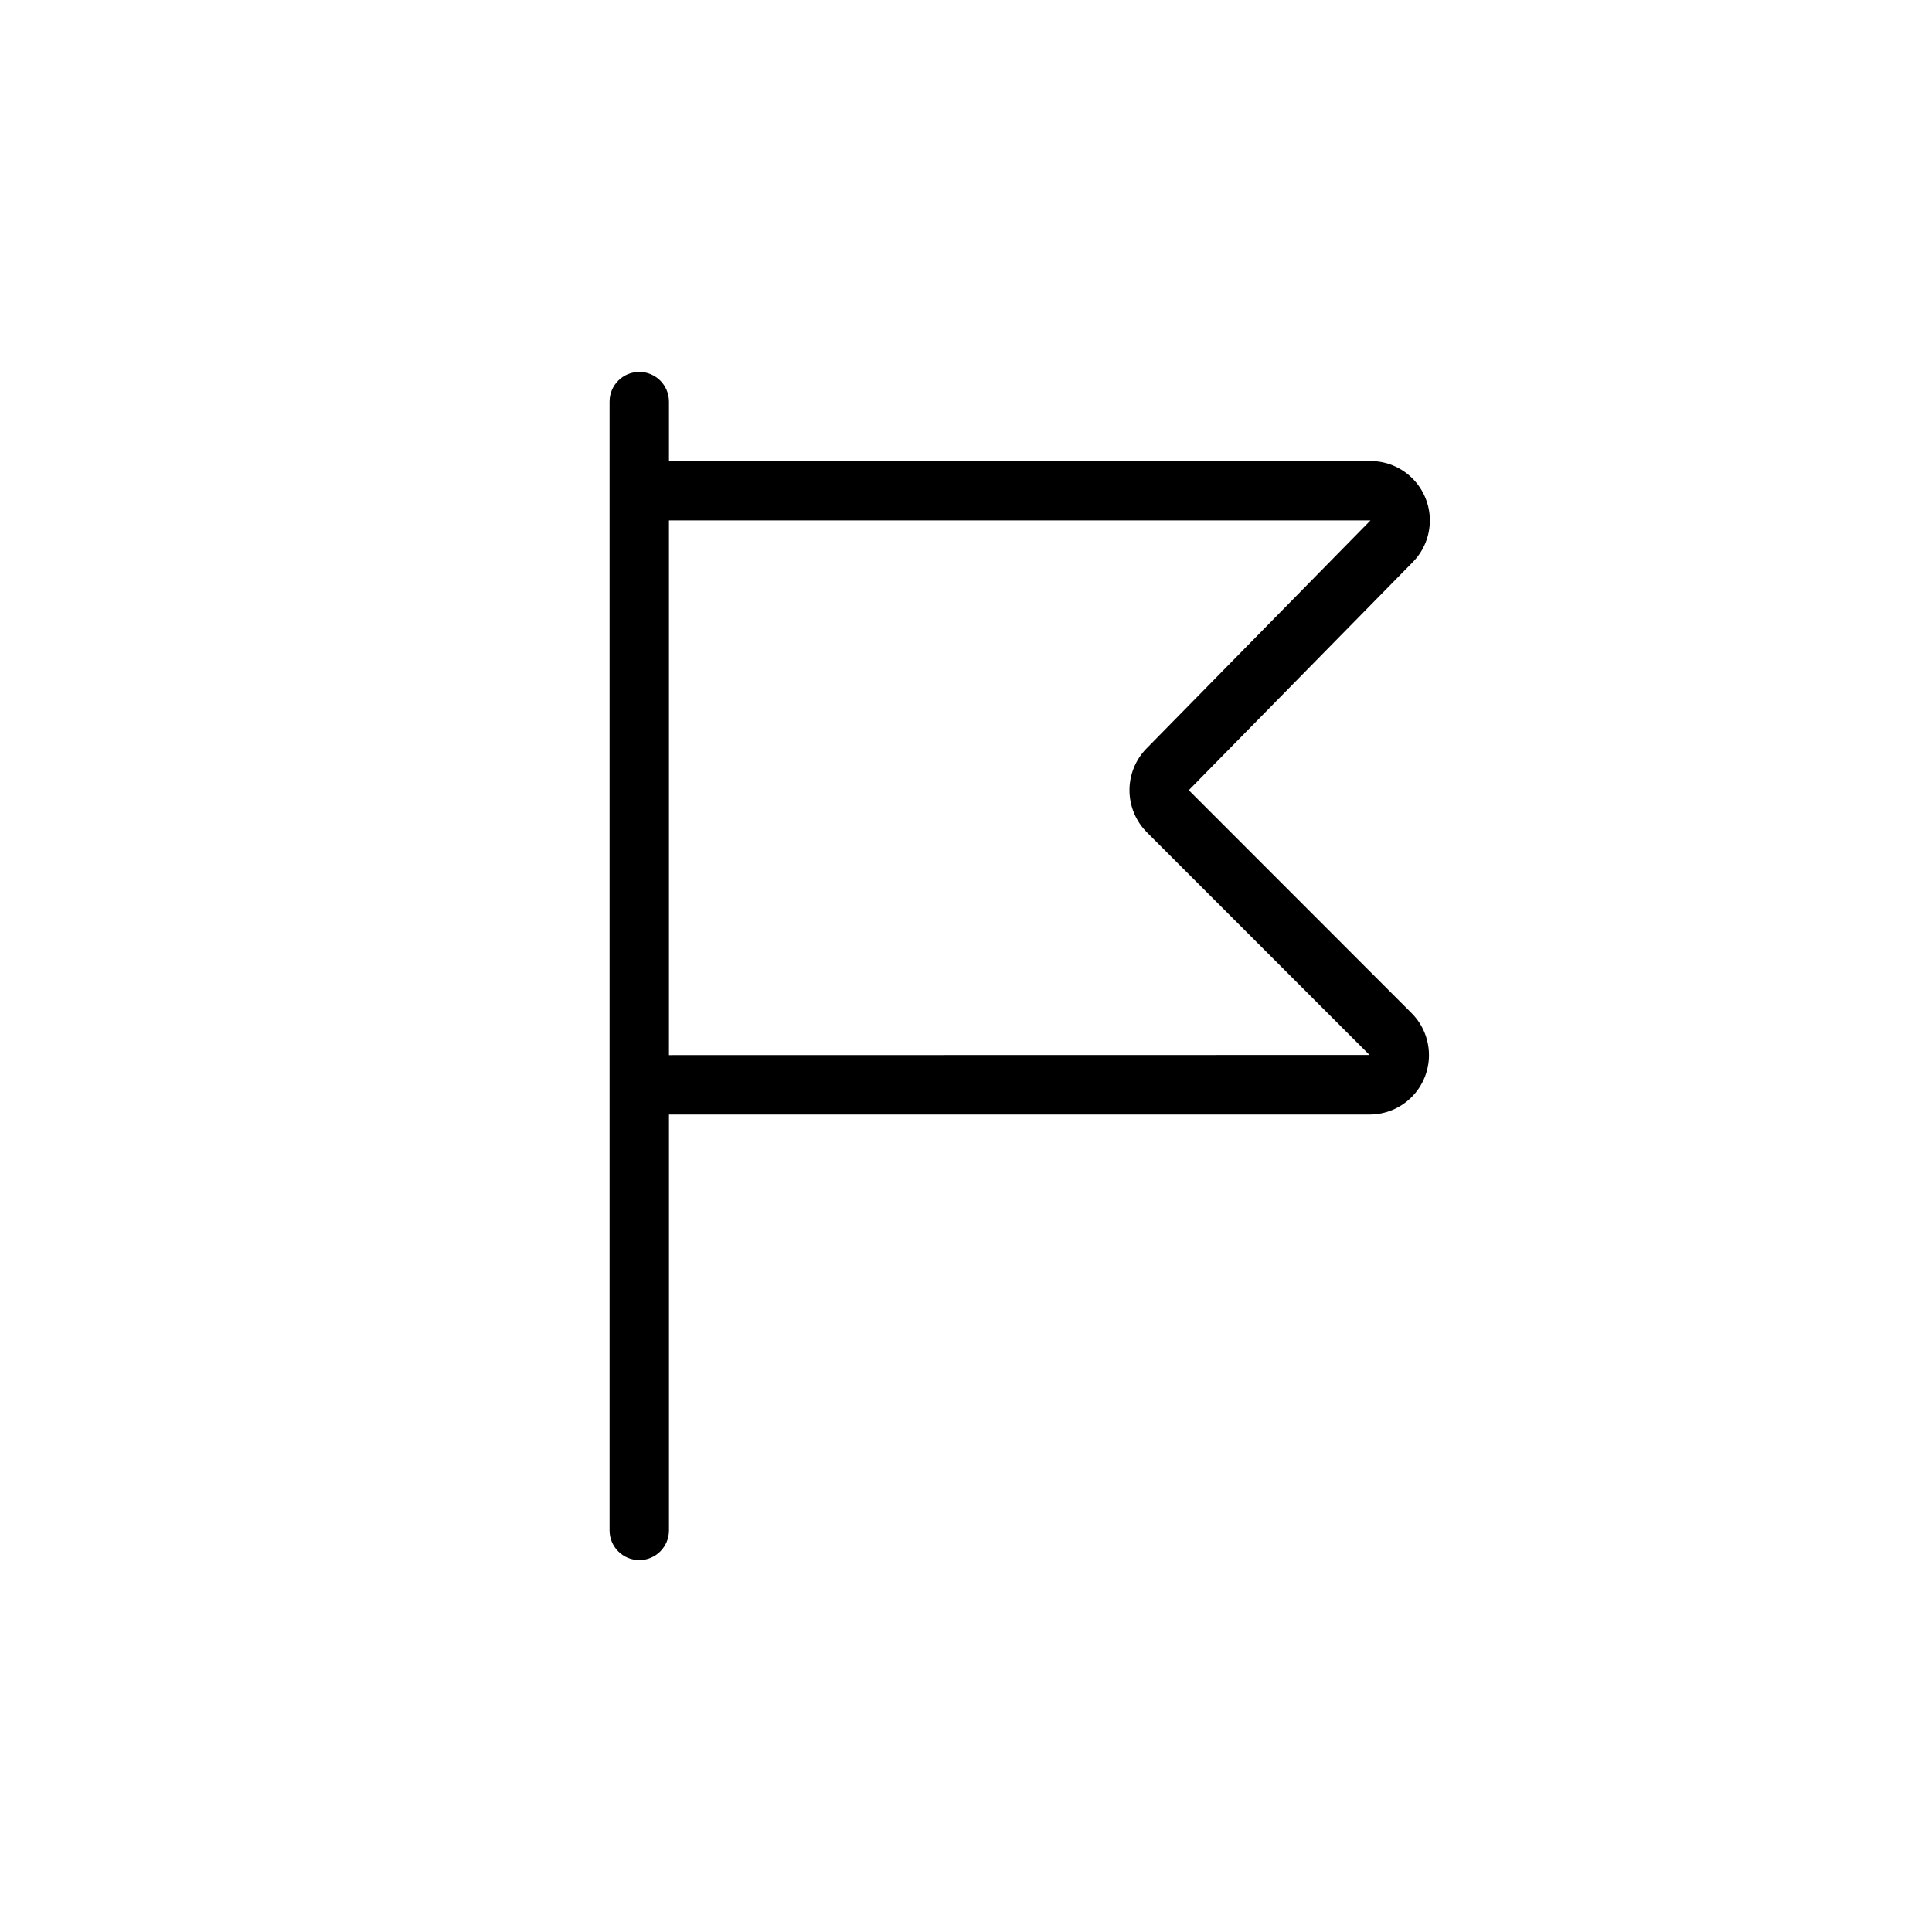
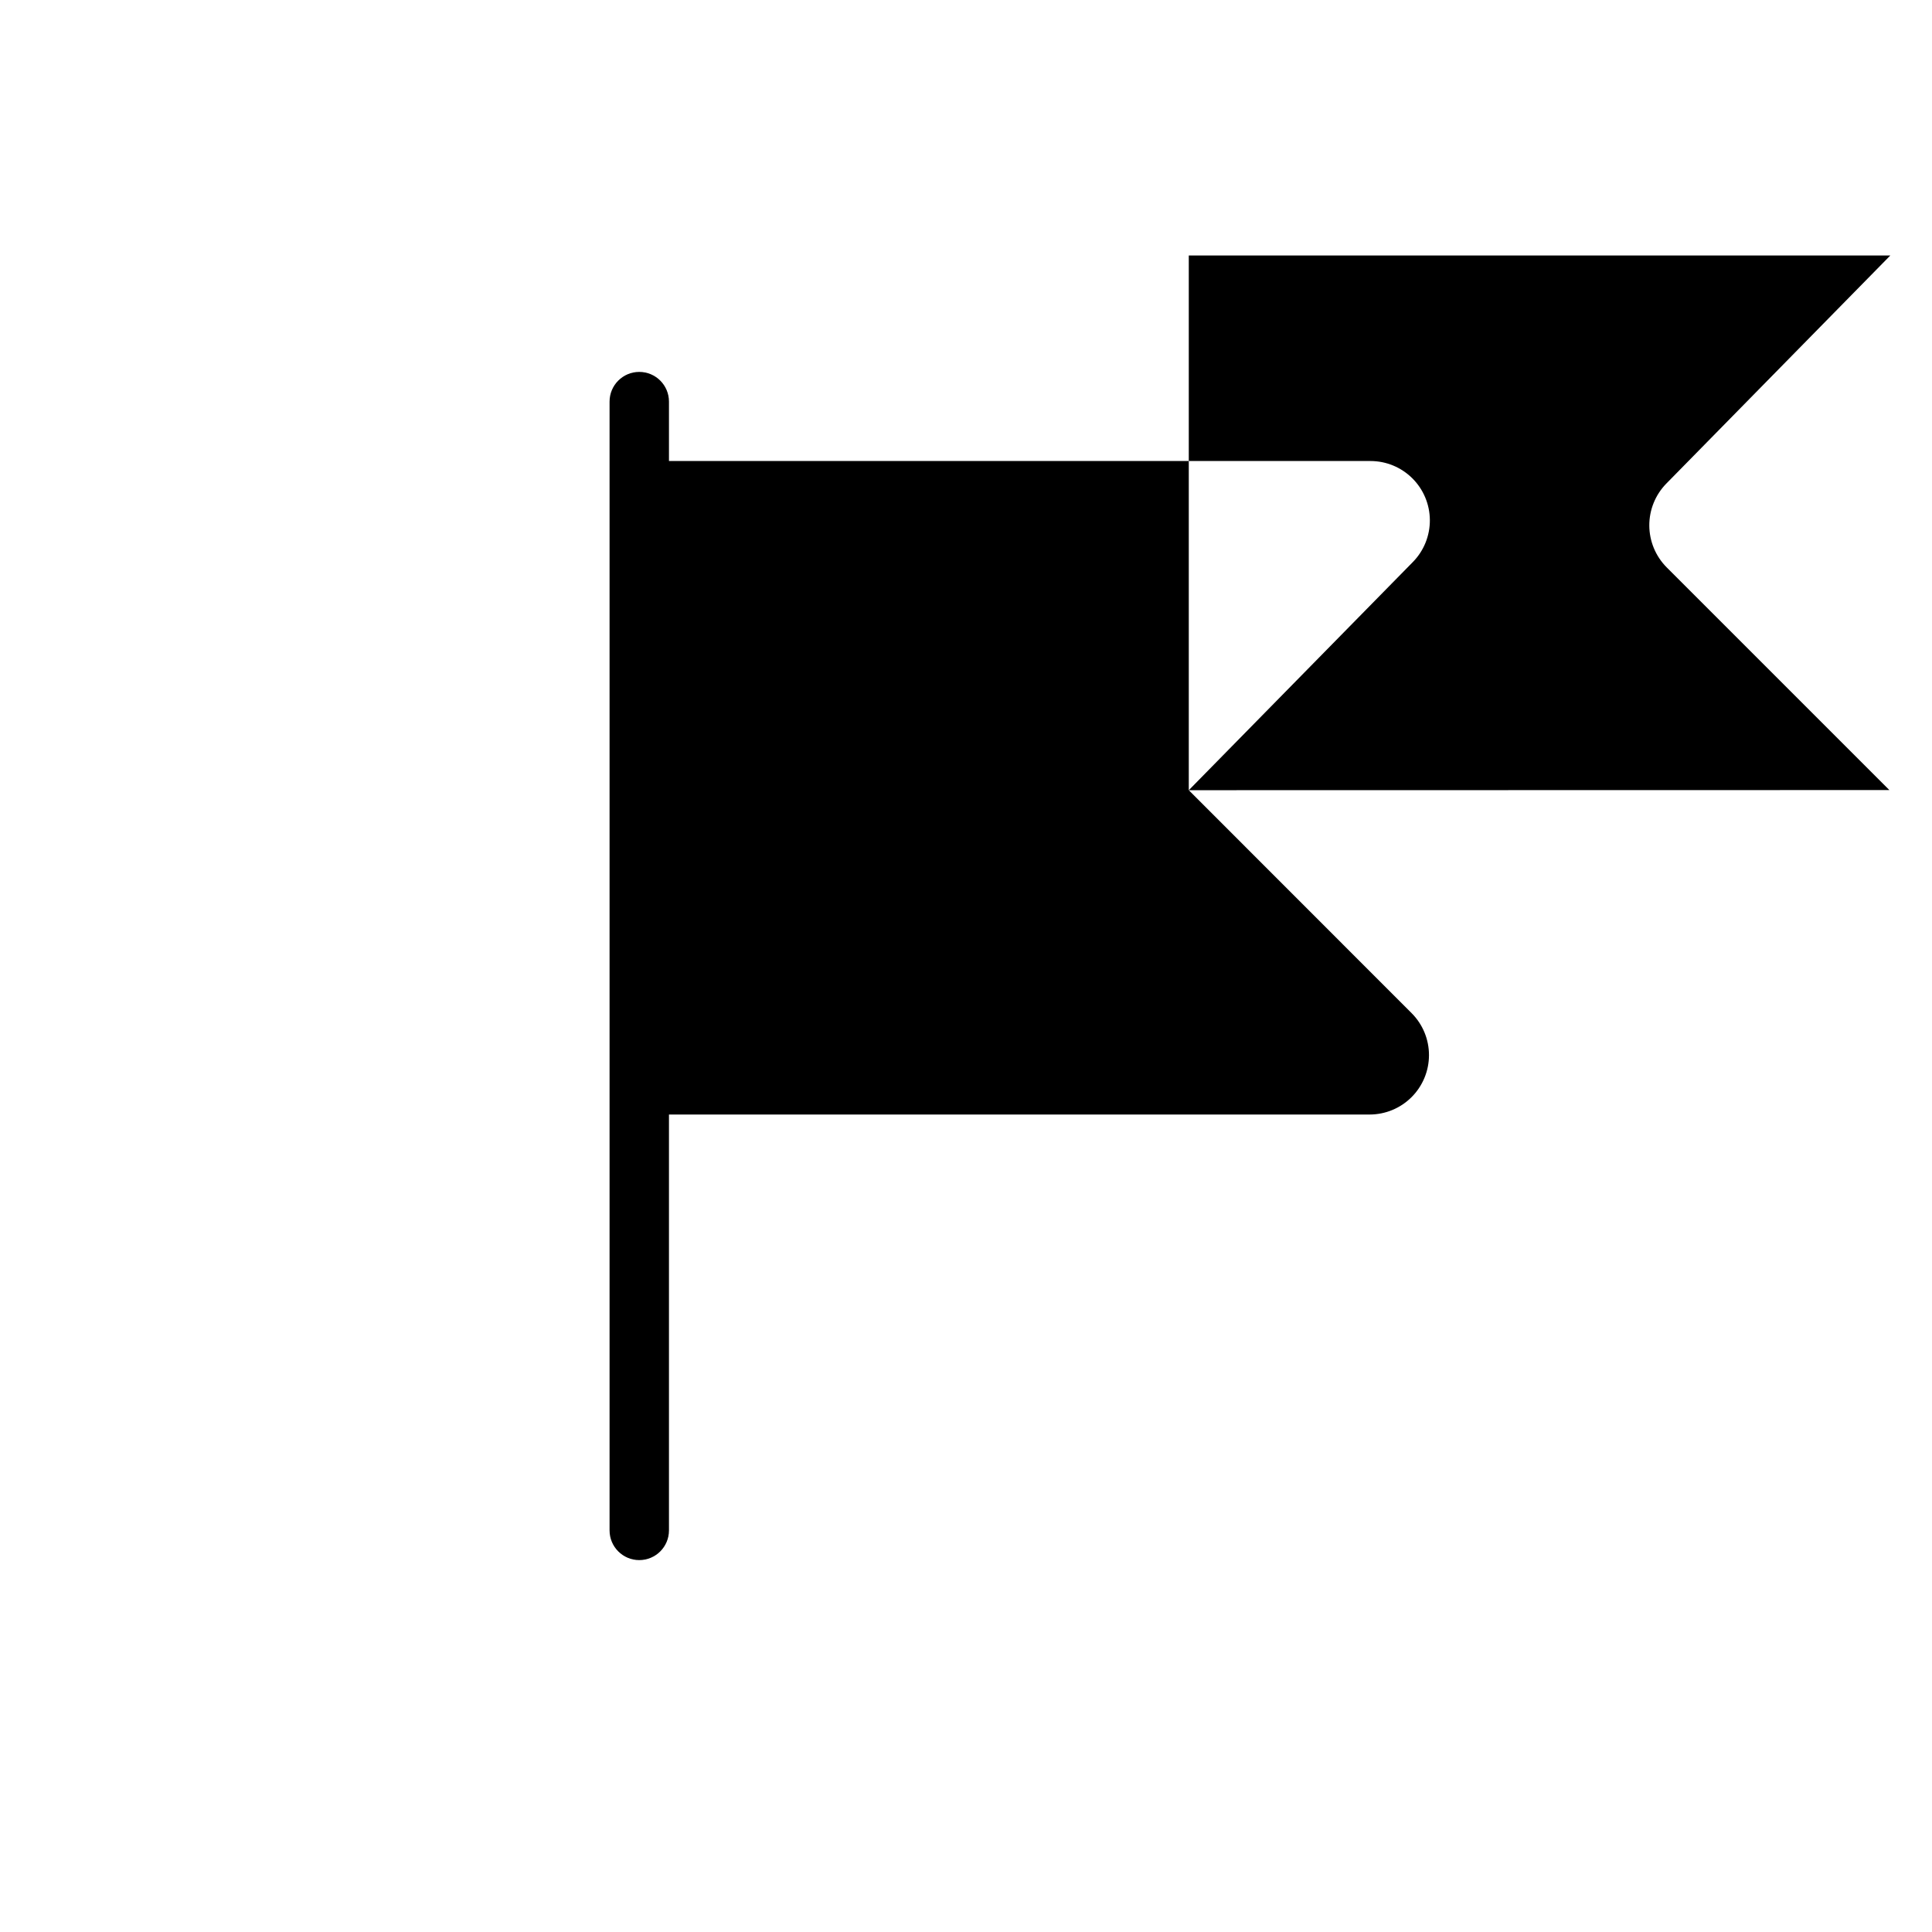
<svg xmlns="http://www.w3.org/2000/svg" fill="#000000" width="800px" height="800px" version="1.1" viewBox="144 144 512 512">
-   <path d="m459.04 353.41 59.387-60.473c2.91-2.965 4.527-6.965 4.5-11.121-0.027-4.156-1.695-8.133-4.644-11.062-2.945-2.93-6.934-4.578-11.09-4.578h-185.91v-15.746c0-4.348-3.523-7.871-7.871-7.871s-7.871 3.523-7.871 7.871v299.14c0 4.348 3.523 7.871 7.871 7.871s7.871-3.523 7.871-7.871v-110.21h185.68c4.172-0.004 8.176-1.664 11.125-4.617 2.949-2.953 4.606-6.957 4.606-11.129 0-4.176-1.656-8.18-4.609-11.129zm-137.76 70.203v-141.7h185.91l-59.379 60.465c-2.894 2.969-4.508 6.953-4.488 11.098 0.016 4.148 1.664 8.121 4.582 11.062l59.039 59.039z" />
+   <path d="m459.04 353.41 59.387-60.473c2.91-2.965 4.527-6.965 4.5-11.121-0.027-4.156-1.695-8.133-4.644-11.062-2.945-2.93-6.934-4.578-11.09-4.578h-185.91v-15.746c0-4.348-3.523-7.871-7.871-7.871s-7.871 3.523-7.871 7.871v299.14c0 4.348 3.523 7.871 7.871 7.871s7.871-3.523 7.871-7.871v-110.21h185.68c4.172-0.004 8.176-1.664 11.125-4.617 2.949-2.953 4.606-6.957 4.606-11.129 0-4.176-1.656-8.18-4.609-11.129zv-141.7h185.91l-59.379 60.465c-2.894 2.969-4.508 6.953-4.488 11.098 0.016 4.148 1.664 8.121 4.582 11.062l59.039 59.039z" />
</svg>